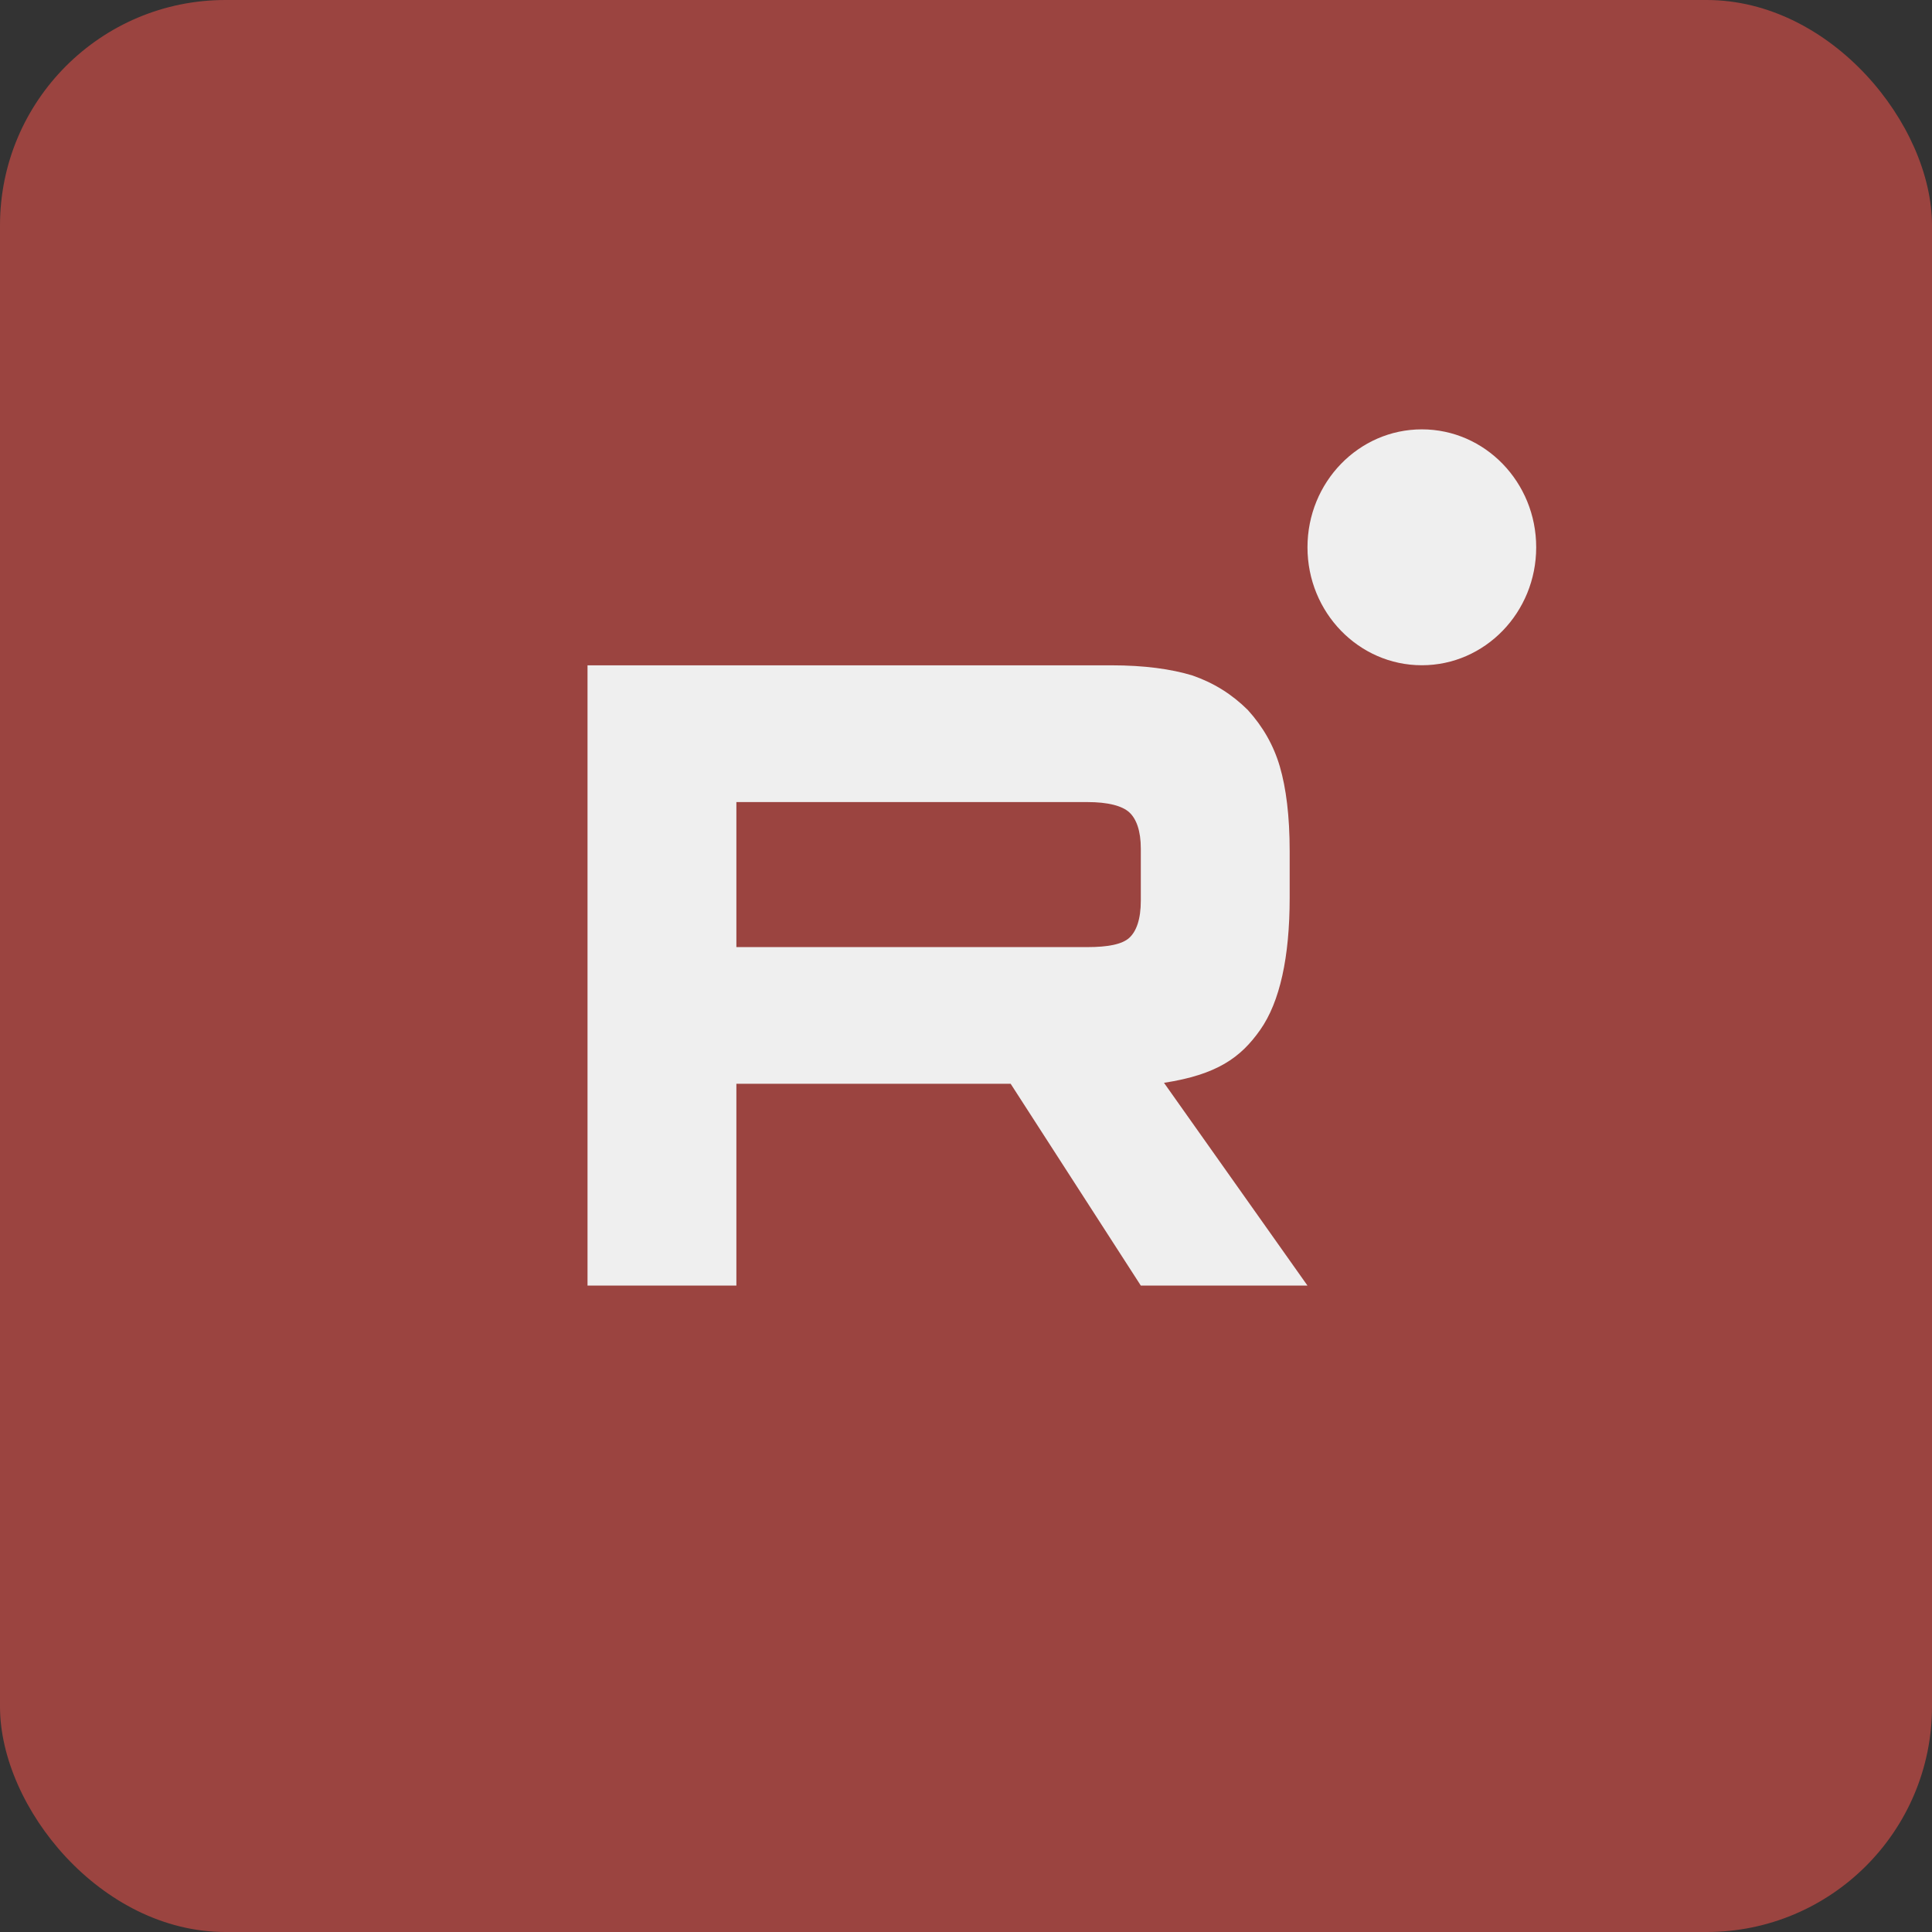
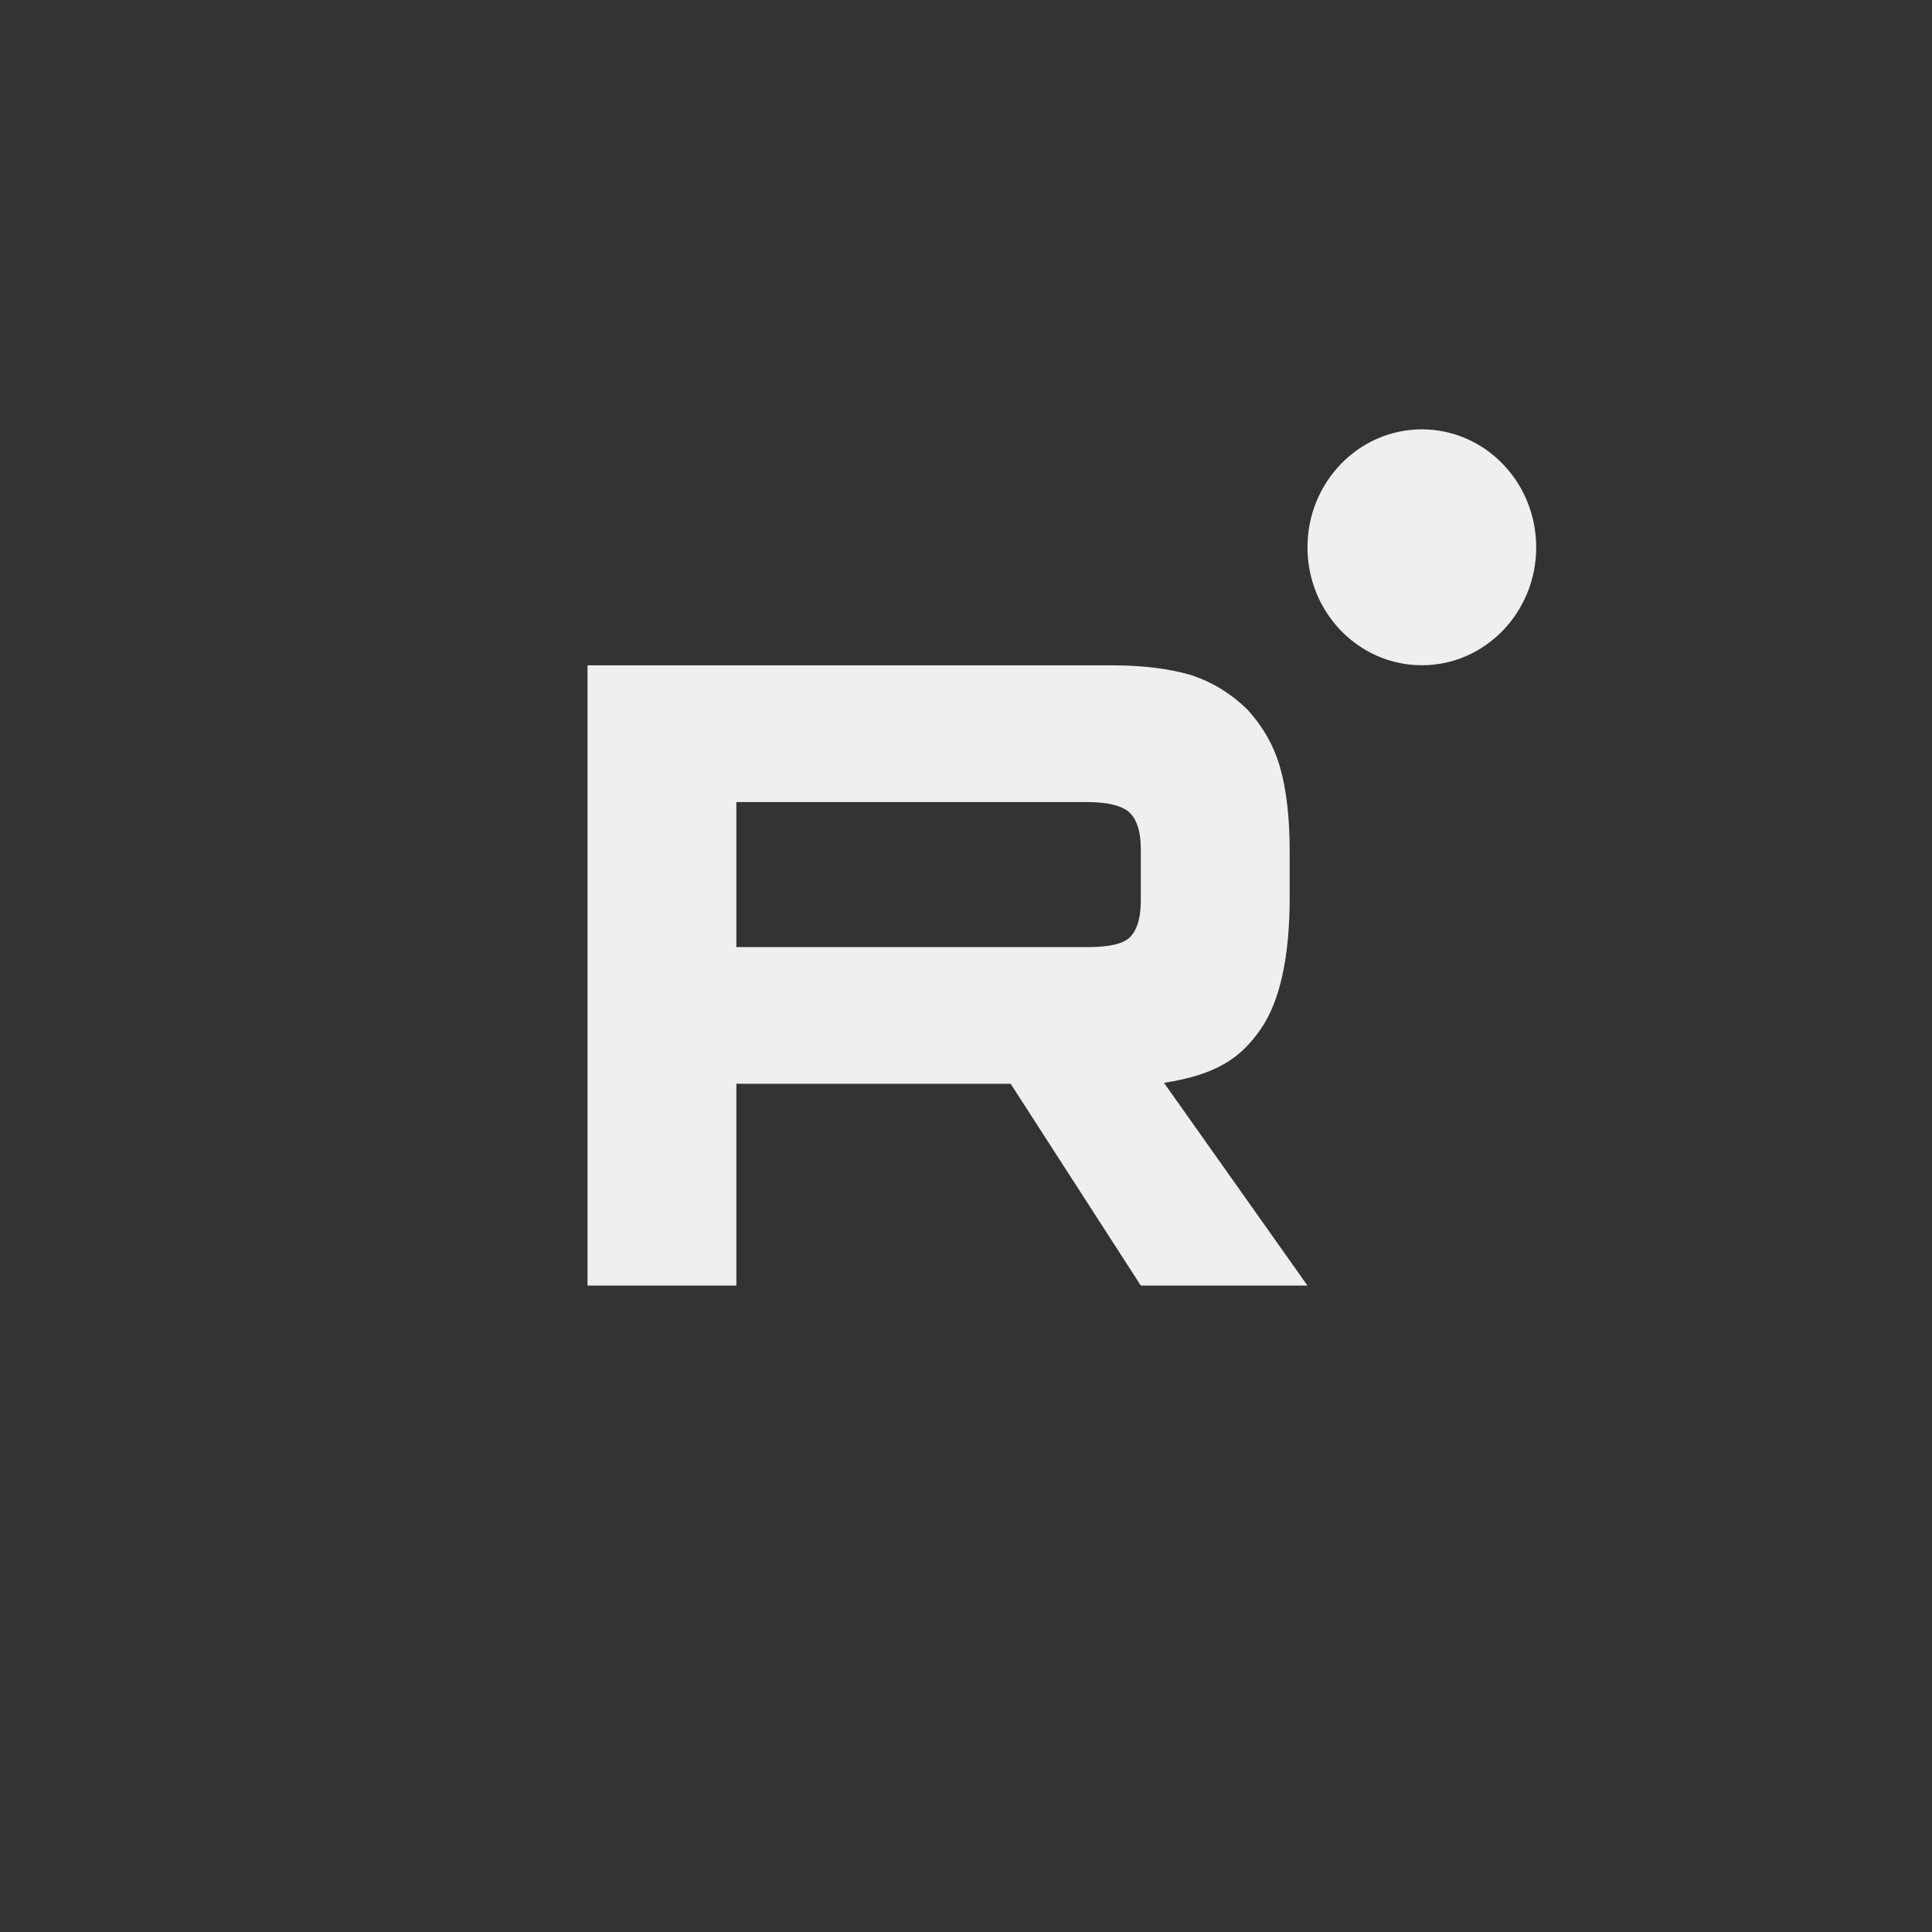
<svg xmlns="http://www.w3.org/2000/svg" width="60" height="60" viewBox="0 0 60 60" fill="none">
  <rect x="0" y="0" width="60" height="60" fill="#333333" stroke="none" />
-   <rect width="60" height="60" rx="7" fill="#9B4440" />
  <path d="M33.768 29.413H22.869V24.909H33.768C34.405 24.909 34.847 25.024 35.07 25.227C35.292 25.429 35.429 25.805 35.429 26.353V27.97C35.429 28.548 35.292 28.923 35.07 29.126C34.847 29.328 34.405 29.413 33.768 29.413ZM34.516 20.662H18.246V39.925H22.869V33.658H31.387L35.429 39.925H40.605L36.149 33.628C37.792 33.374 38.53 32.848 39.138 31.982C39.747 31.115 40.052 29.729 40.052 27.88V26.436C40.052 25.339 39.941 24.473 39.747 23.808C39.553 23.144 39.221 22.566 38.75 22.047C38.253 21.556 37.699 21.21 37.034 20.978C36.369 20.776 35.539 20.662 34.516 20.662Z" fill="#EFEFEF" />
  <path d="M44.157 20.66C46.118 20.66 47.708 19.02 47.708 16.997C47.708 14.974 46.118 13.334 44.157 13.334C42.196 13.334 40.605 14.974 40.605 16.997C40.605 19.02 42.196 20.66 44.157 20.66Z" fill="#EFEFEF" />
</svg>